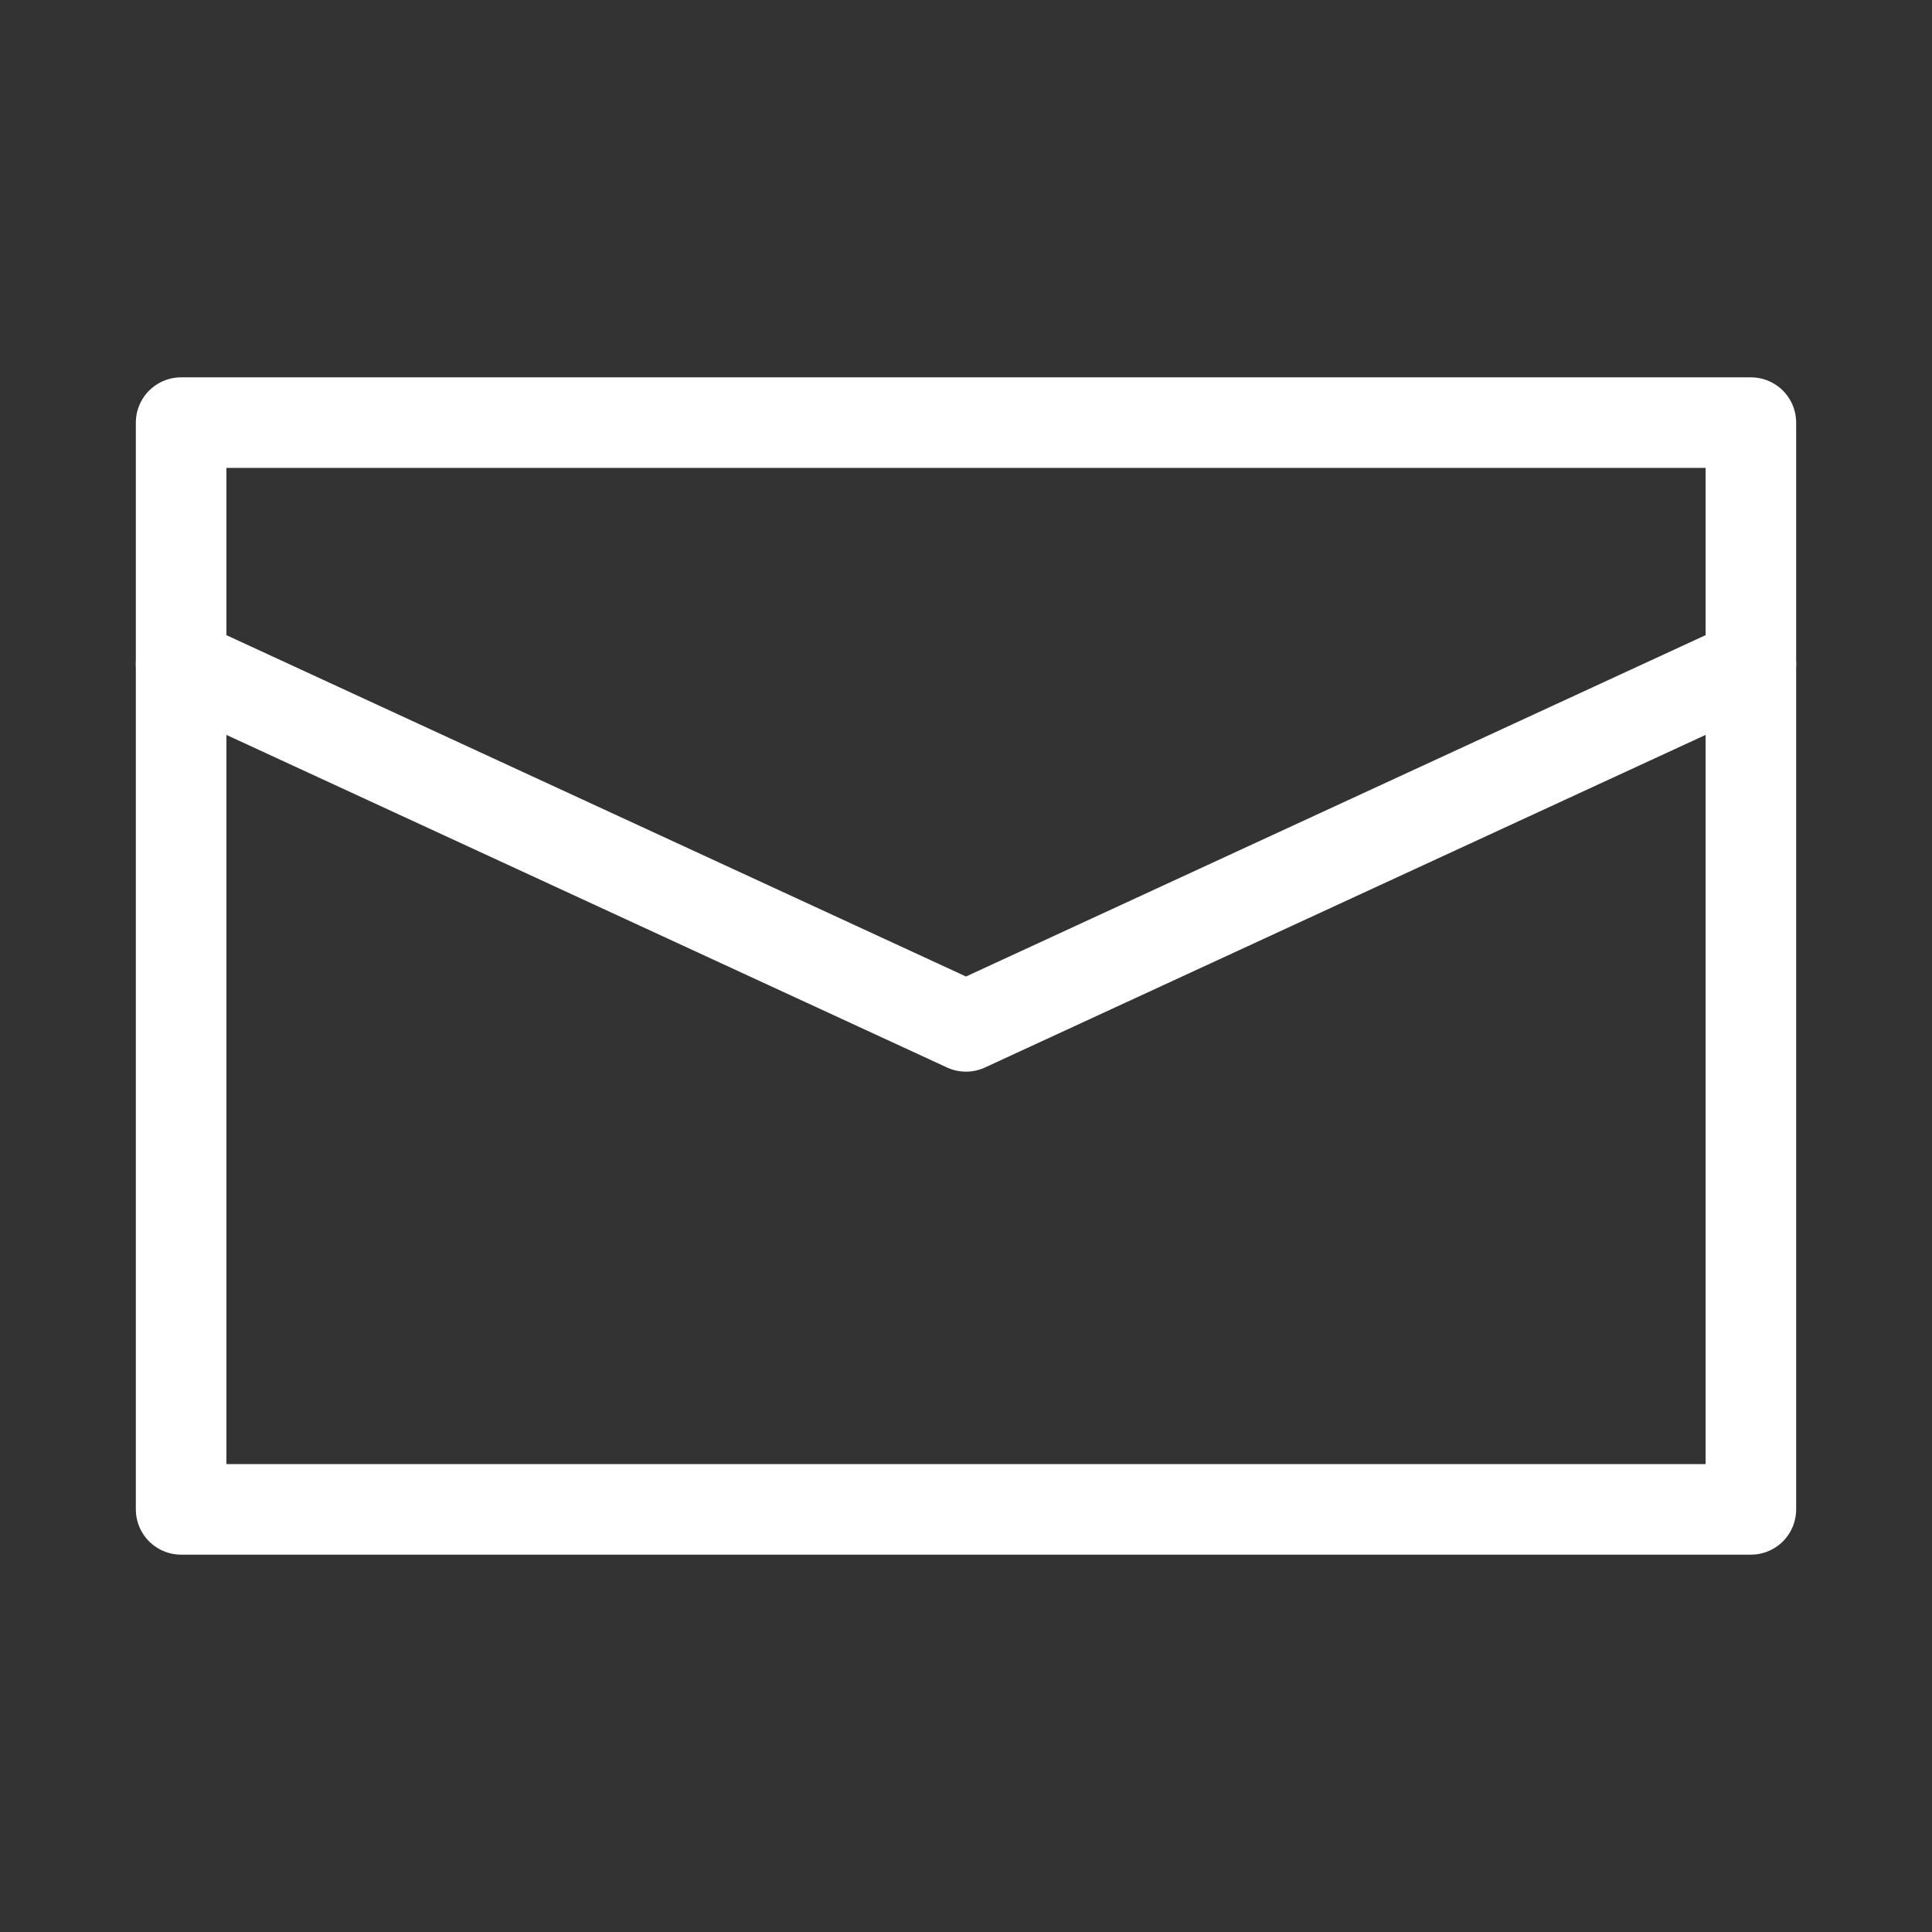
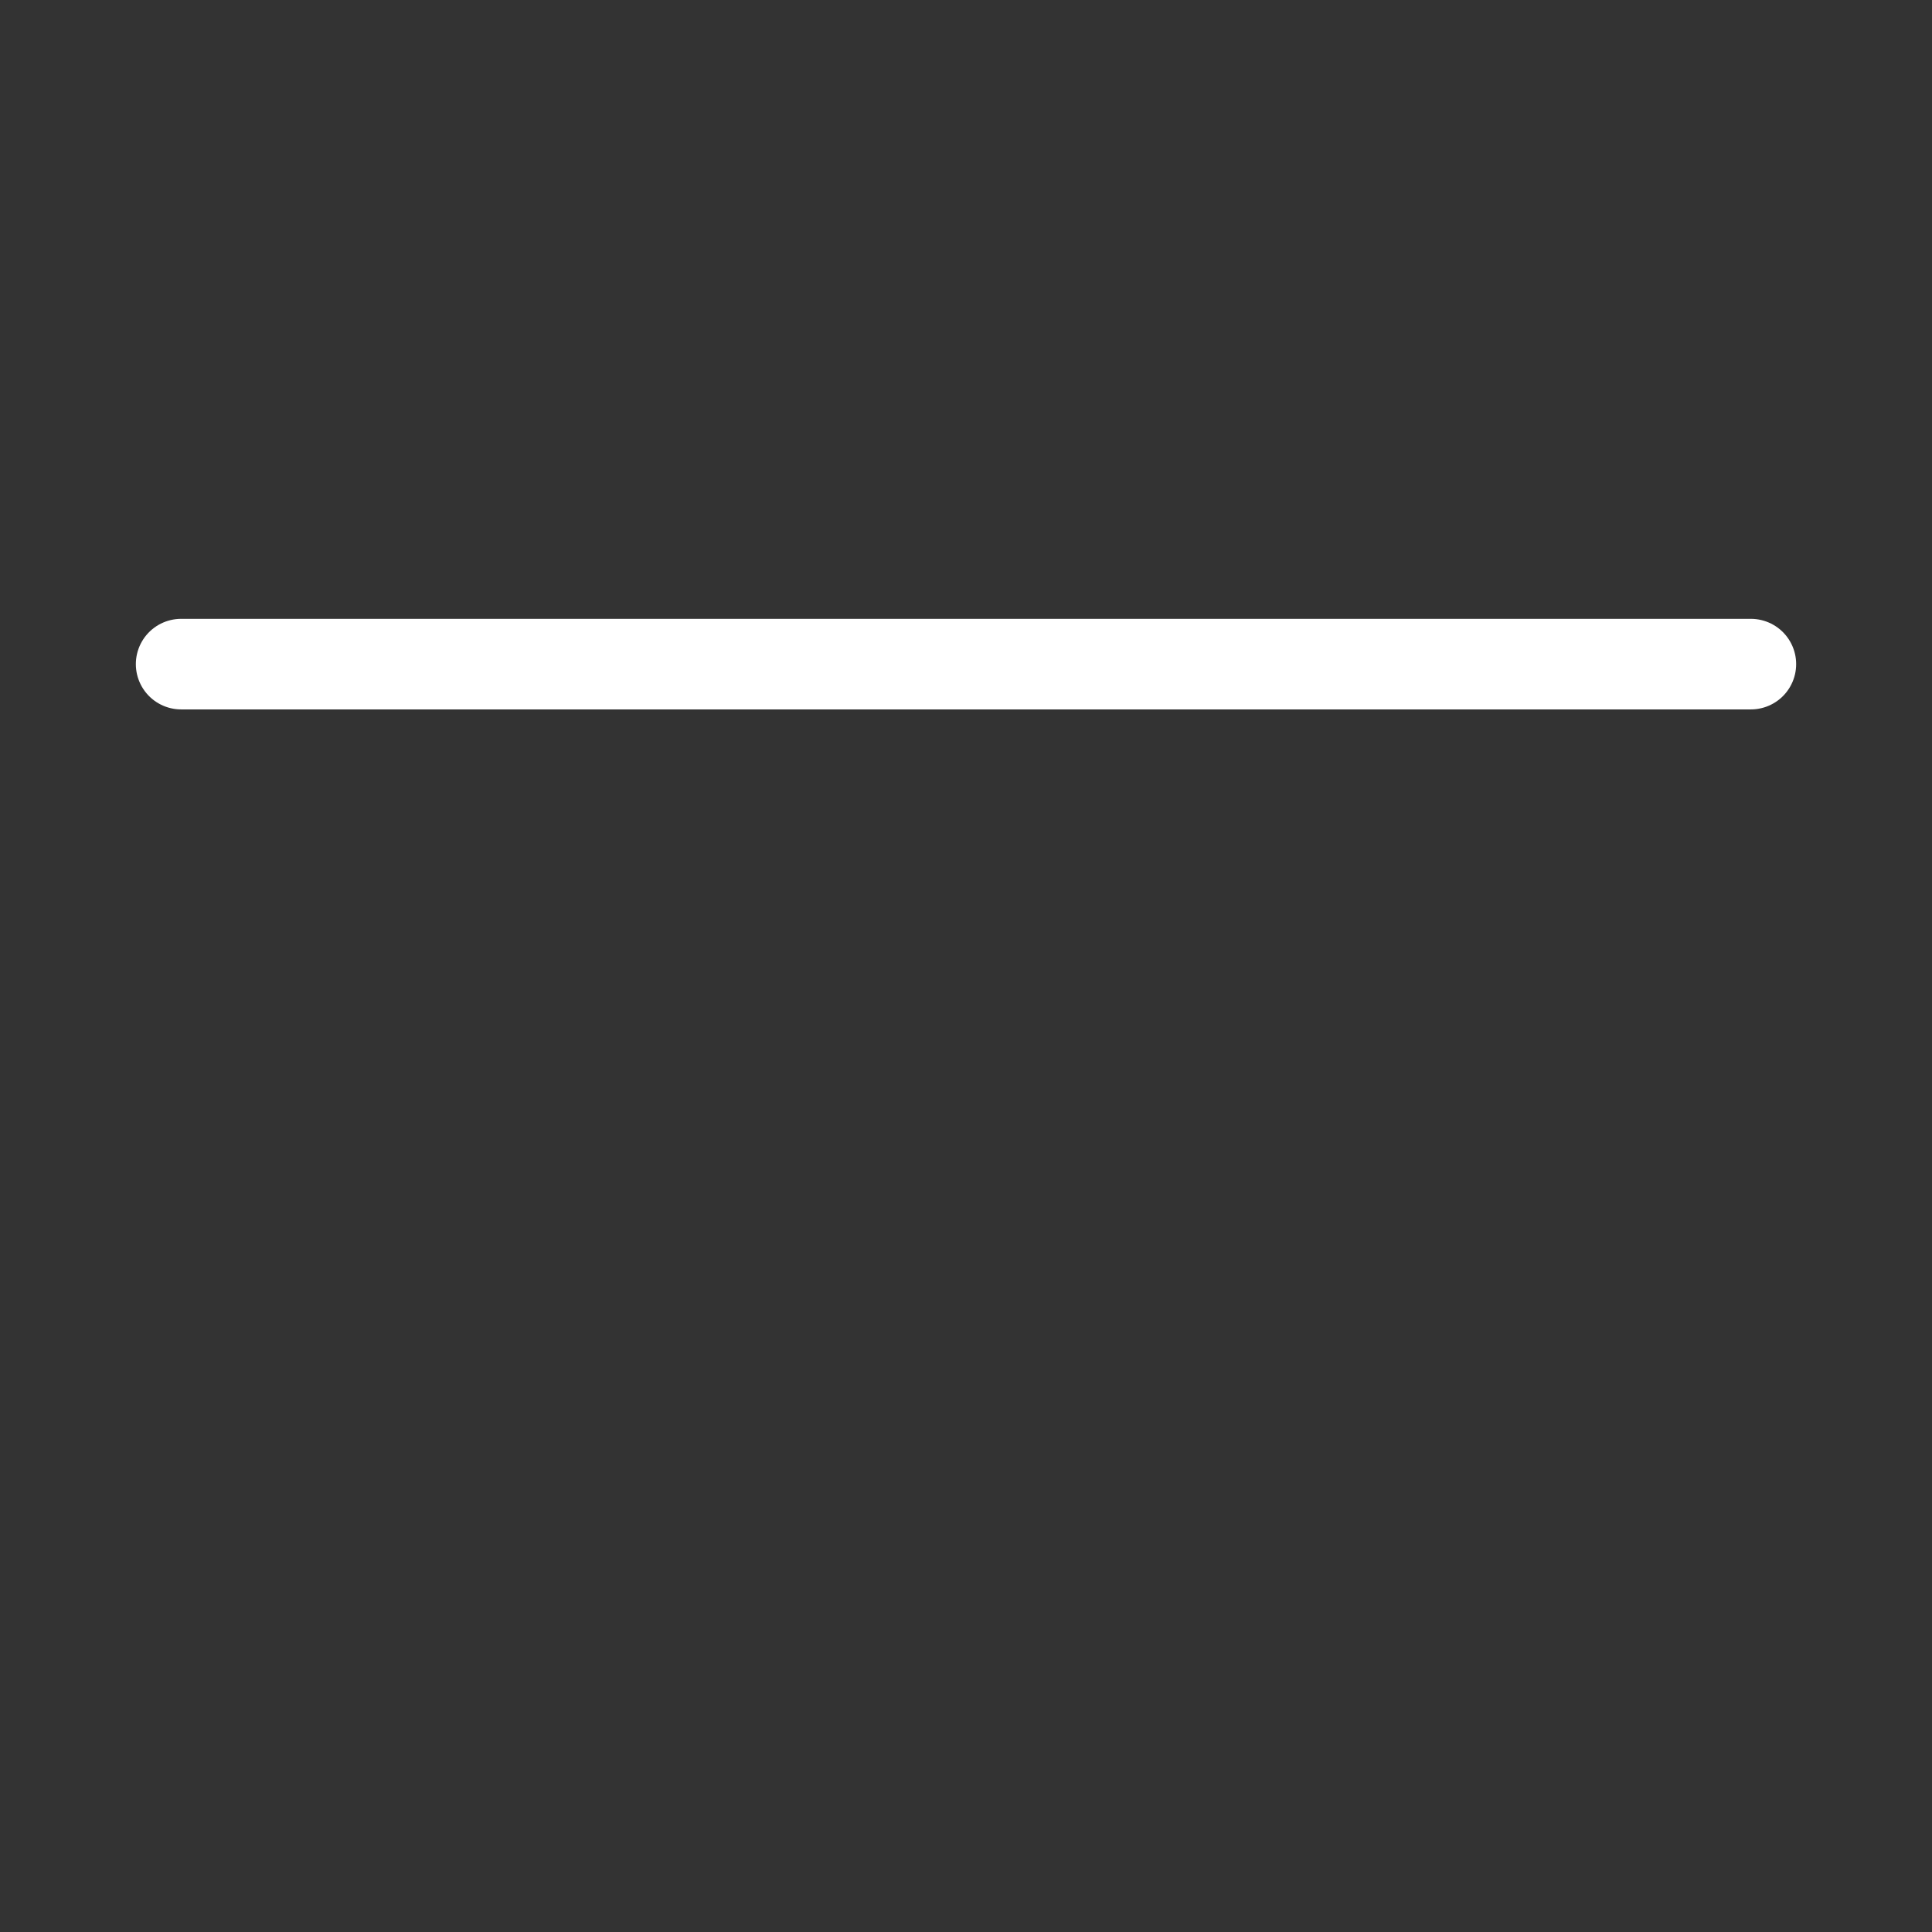
<svg xmlns="http://www.w3.org/2000/svg" width="16" height="16" viewBox="0 0 16 16" fill="none">
  <rect x="0" y="0" width="16" height="16" fill="#333333" stroke="none" />
-   <path d="M1.5 3.5H14.5V12.5H1.5V3.5Z" stroke="white" stroke-width="0.75" stroke-miterlimit="10" stroke-linecap="round" stroke-linejoin="round" />
-   <path d="M1.5 5.5L8 8.5L14.5 5.5" stroke="white" stroke-width="0.75" stroke-miterlimit="10" stroke-linecap="round" stroke-linejoin="round" />
+   <path d="M1.5 5.5L14.5 5.5" stroke="white" stroke-width="0.75" stroke-miterlimit="10" stroke-linecap="round" stroke-linejoin="round" />
</svg>